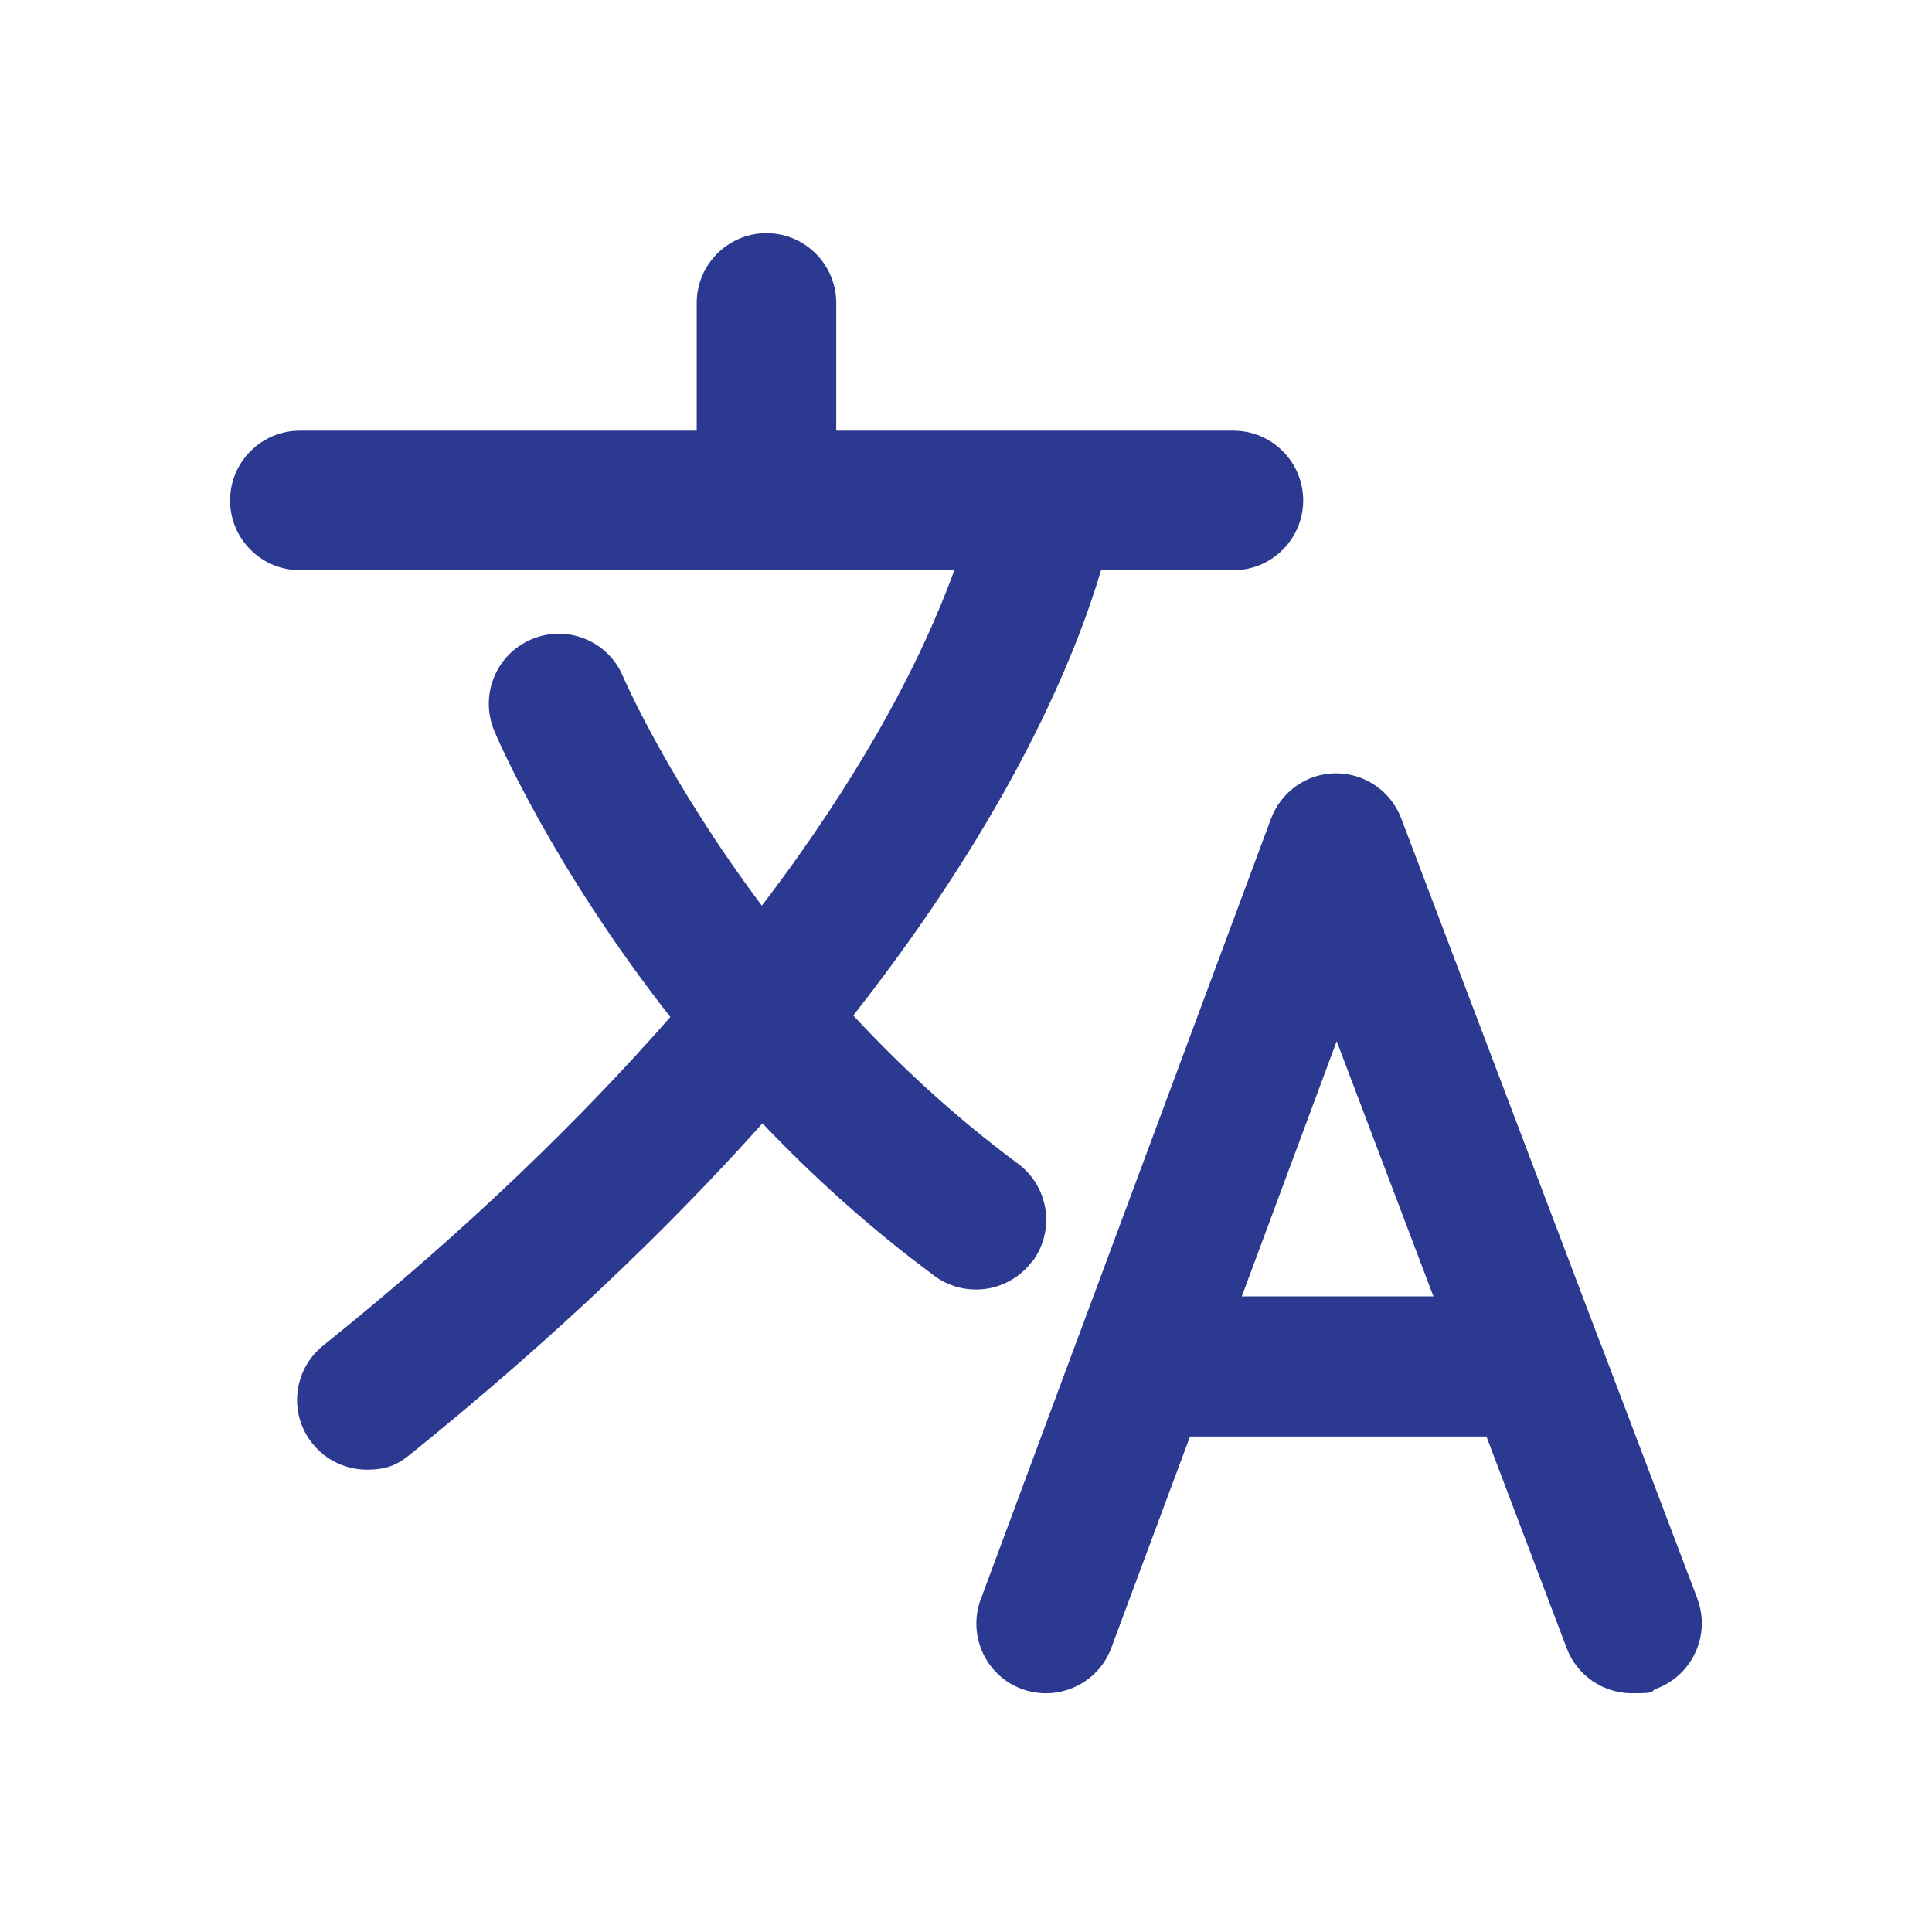
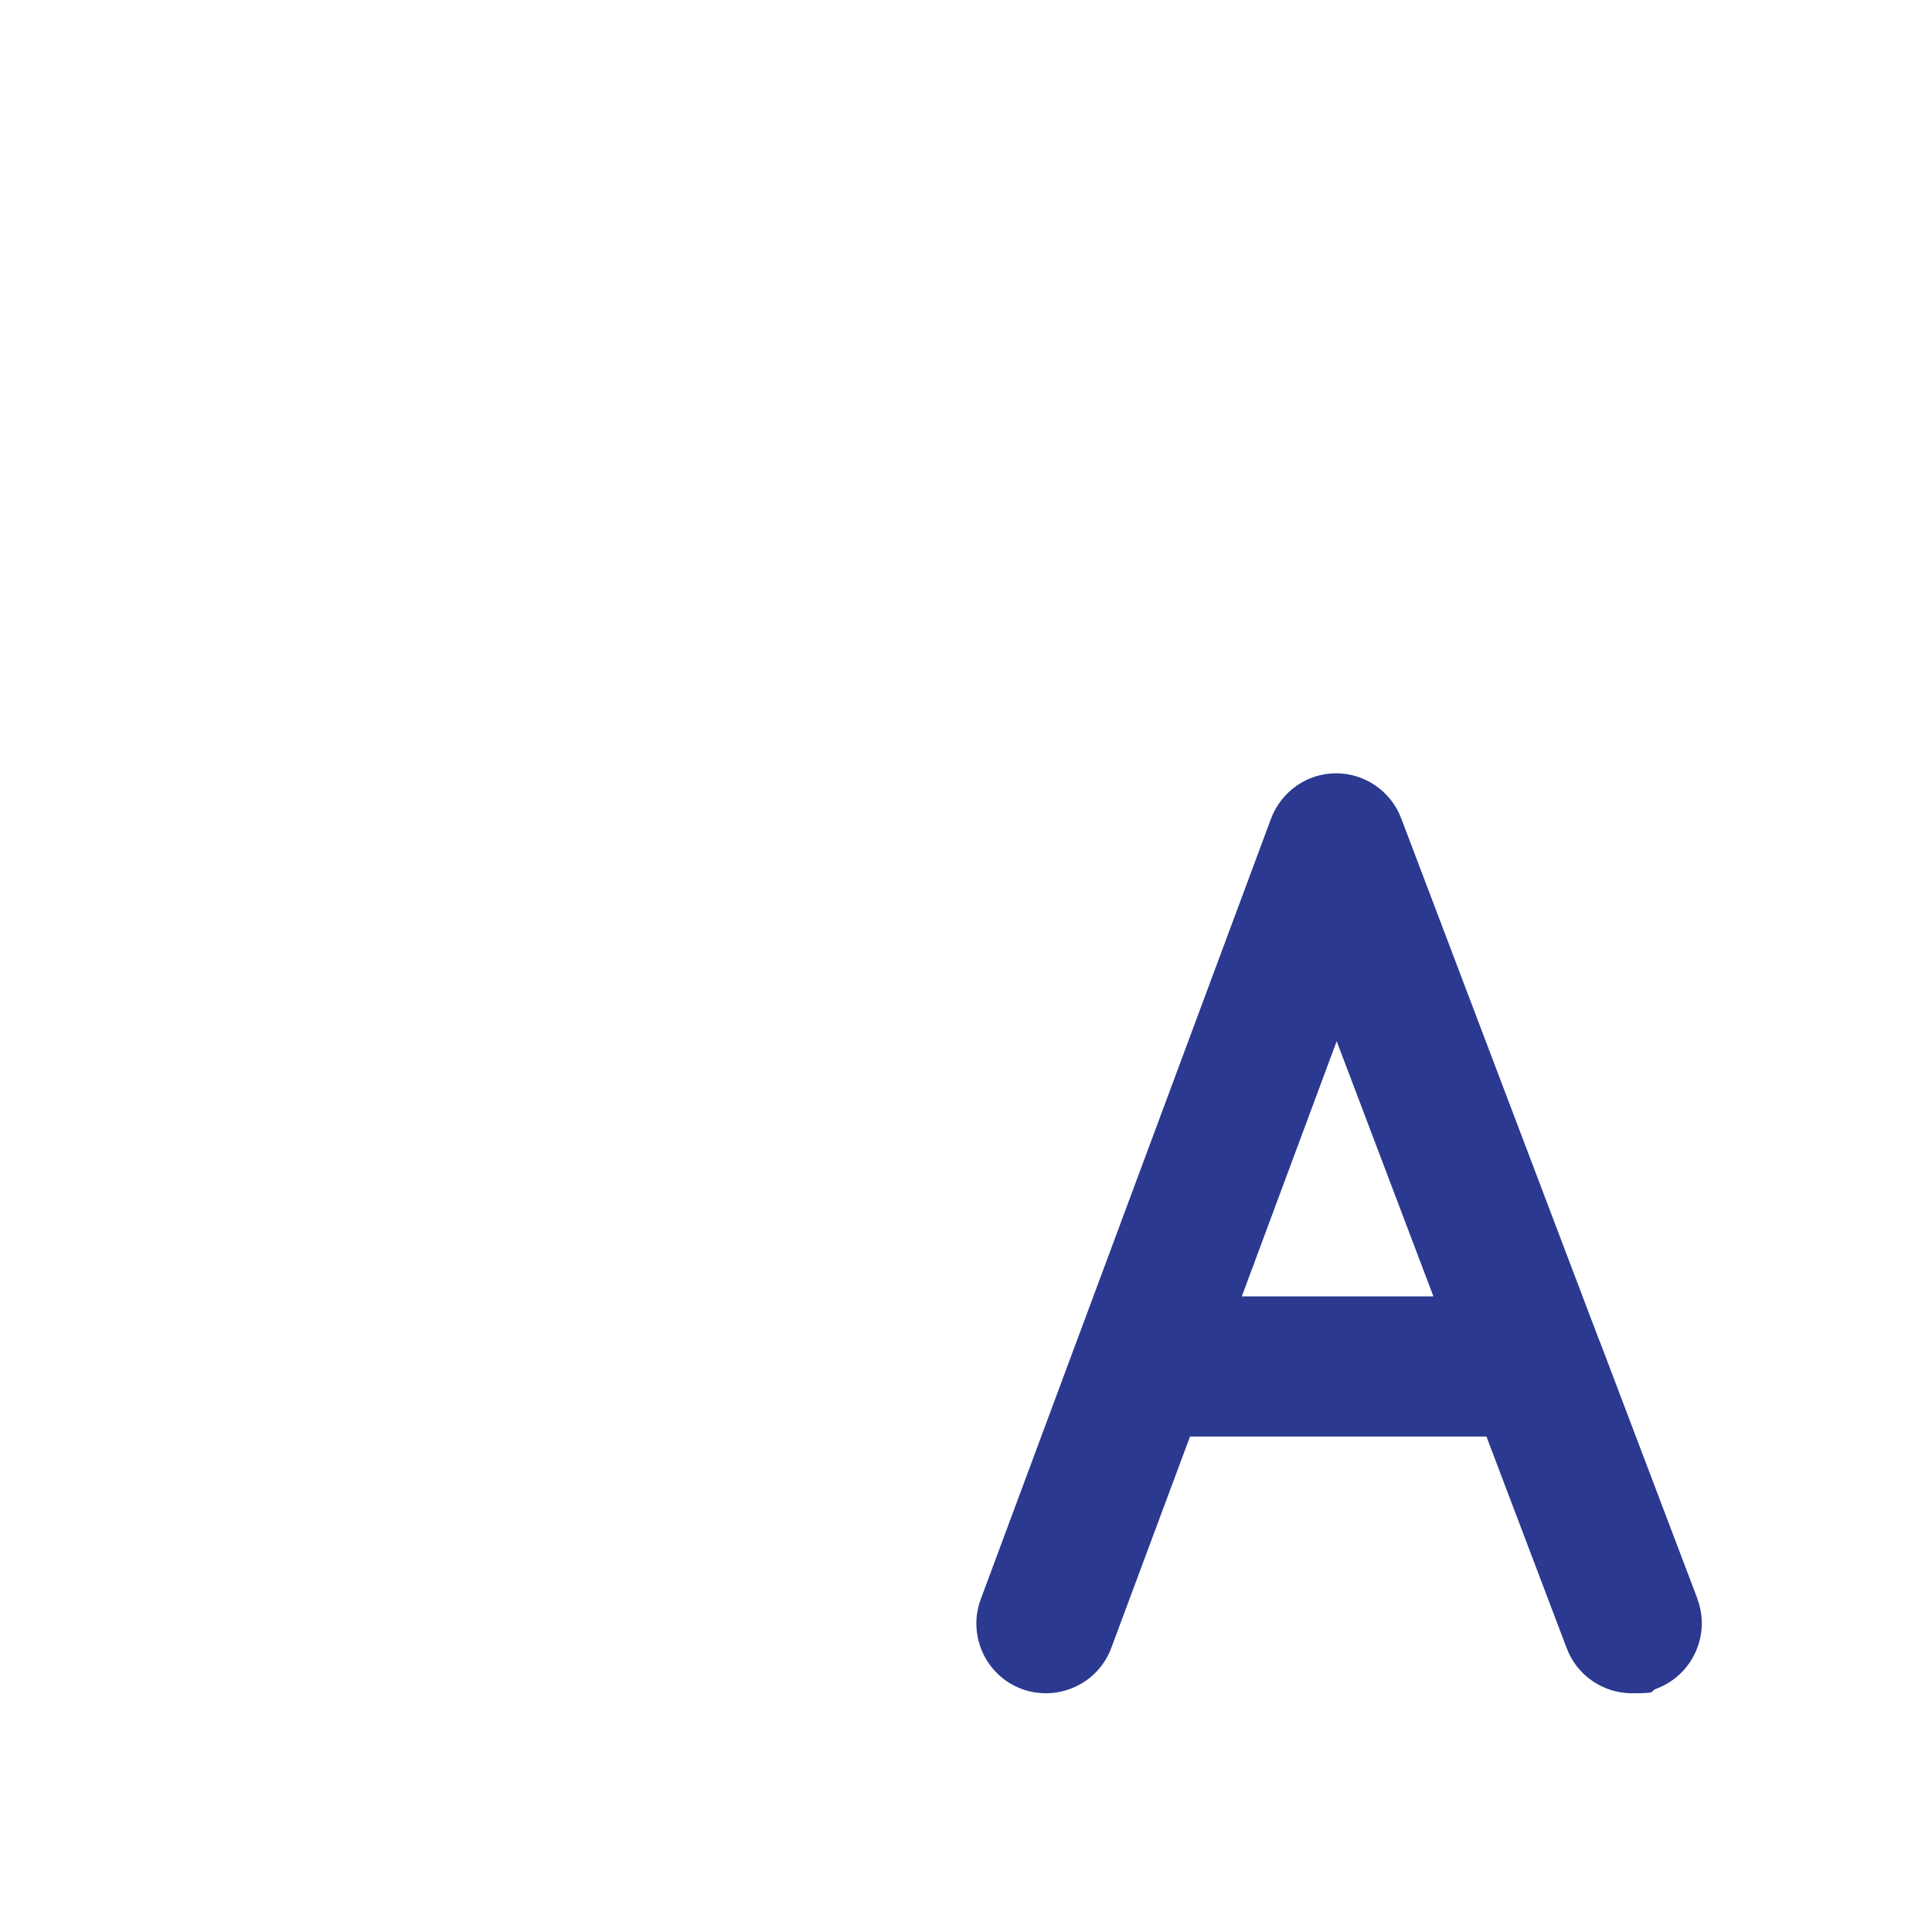
<svg xmlns="http://www.w3.org/2000/svg" id="Layer_2" viewBox="0 0 623.1 623.1">
  <defs>
    <style>.cls-1{fill:none;opacity:.5;}.cls-2{fill:#2b3990;}</style>
  </defs>
  <g id="Layer_2-2">
    <rect class="cls-1" width="623.1" height="623.1" />
  </g>
  <g id="Layer_1-2">
    <g>
-       <path class="cls-2" d="m333,406.8c7.4-10,5.3-24.1-4.7-31.5-20.2-15-37.9-31.4-53.1-47.8,51.8-65.9,72.1-117.2,79.9-143.6h42.7c12.4,0,22.5-10.1,22.5-22.5s-10.1-22.5-22.5-22.5h-128.1v-41.2c0-12.4-10.1-22.5-22.5-22.5s-22.5,10.1-22.5,22.5v41.2H96.7c-12.4,0-22.5,10.1-22.5,22.5s10.1,22.5,22.5,22.5h211.1c-4.9,13.4-12.7,31.5-25.4,53.5-8.9,15.4-20.8,33.9-36.7,54.7-30-40.1-44.4-73-44.8-74-4.8-11.4-18-16.8-29.5-11.9-11.4,4.8-16.8,18-12,29.5,1.1,2.7,18.9,44,56.8,92.3-28.2,32.1-64.7,68-112,106-9.7,7.8-11.2,22-3.4,31.6,4.4,5.5,11,8.4,17.5,8.4s9.9-1.6,14.1-5c46.7-37.7,83.9-73.6,113.5-106.7,16.1,16.9,34.5,33.7,55.5,49.2,4,3,8.7,4.4,13.4,4.4,6.9,0,13.7-3.2,18.1-9.1Z" />
      <path class="cls-2" d="m547.4,515.5l-31.3-82.5c0-.1-.1-.3-.2-.4l-64-168.7c-3.3-8.7-11.7-14.5-21-14.5h0c-9.4,0-17.7,5.9-21,14.7l-62.7,168.6c0,.2-.1.3-.2.5l-30.7,82.6c-4.3,11.6,1.6,24.6,13.2,28.9,11.6,4.3,24.6-1.6,28.9-13.2l25.4-68.2h95.6l25.9,68.3c3.4,9,12,14.5,21,14.5s5.3-.5,8-1.5c11.6-4.4,17.5-17.4,13.1-29Zm-146.9-97.4l30.6-82.3,31.2,82.3h-61.8Z" />
    </g>
  </g>
</svg>